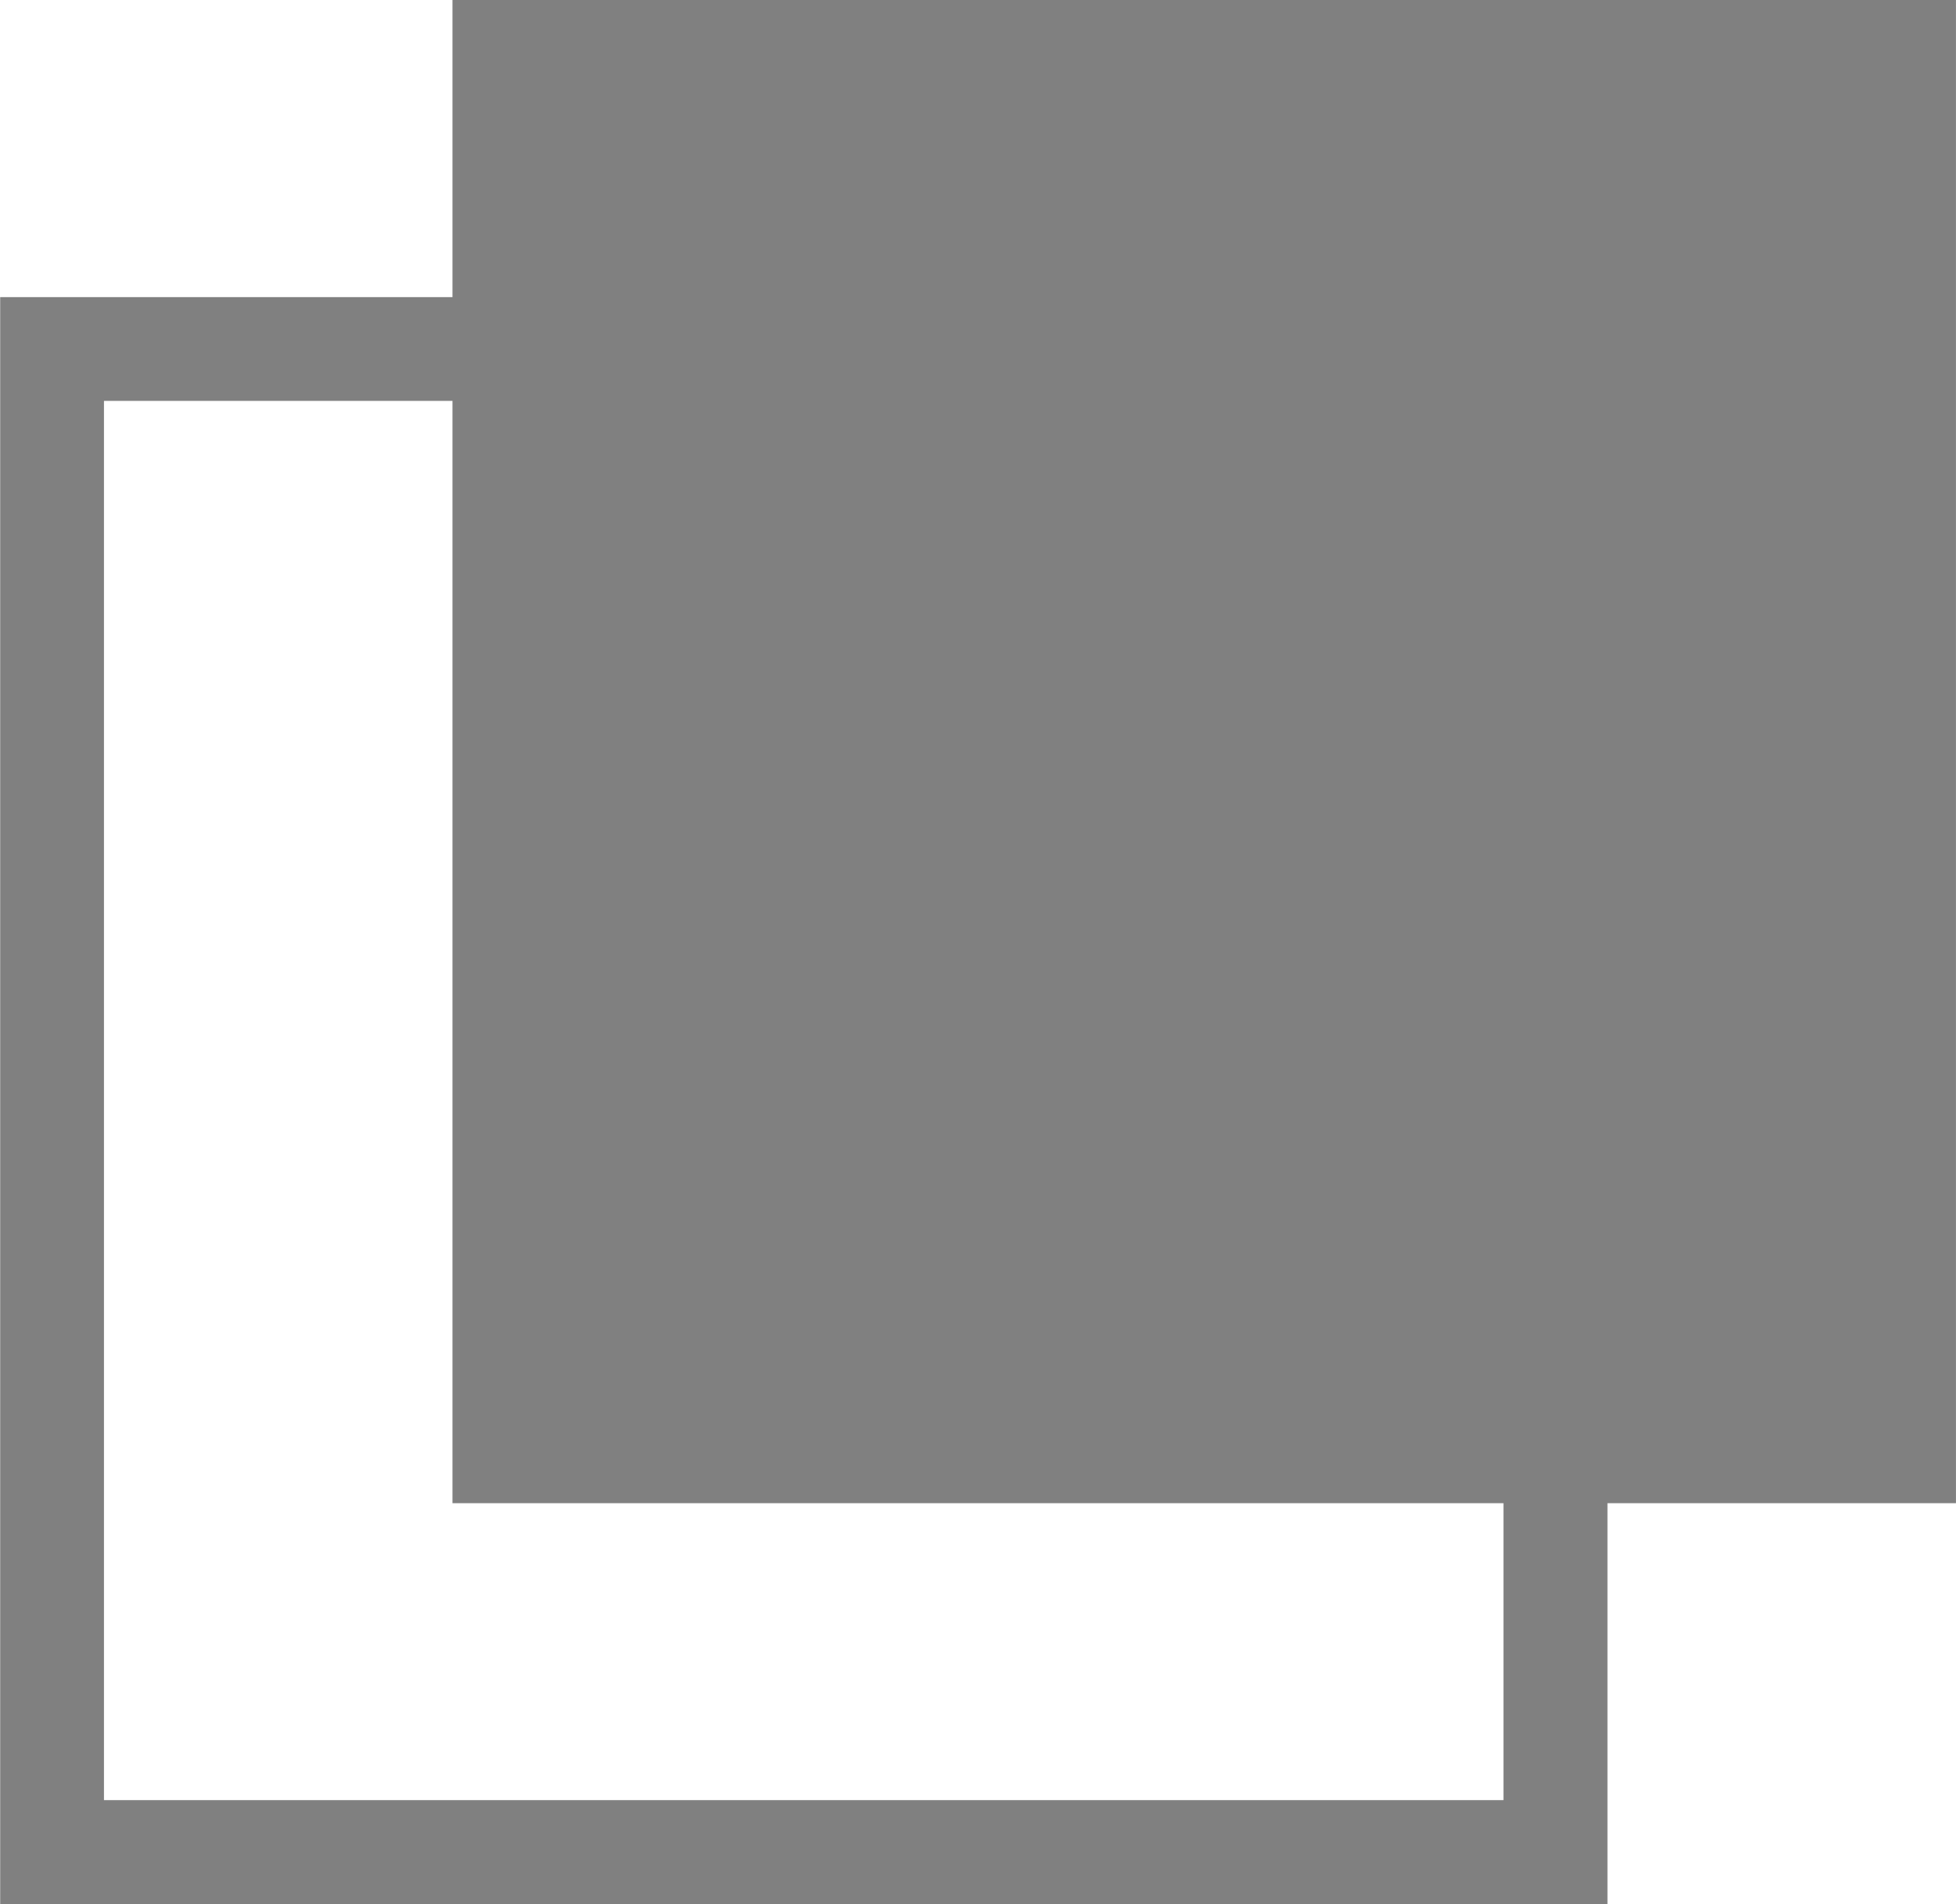
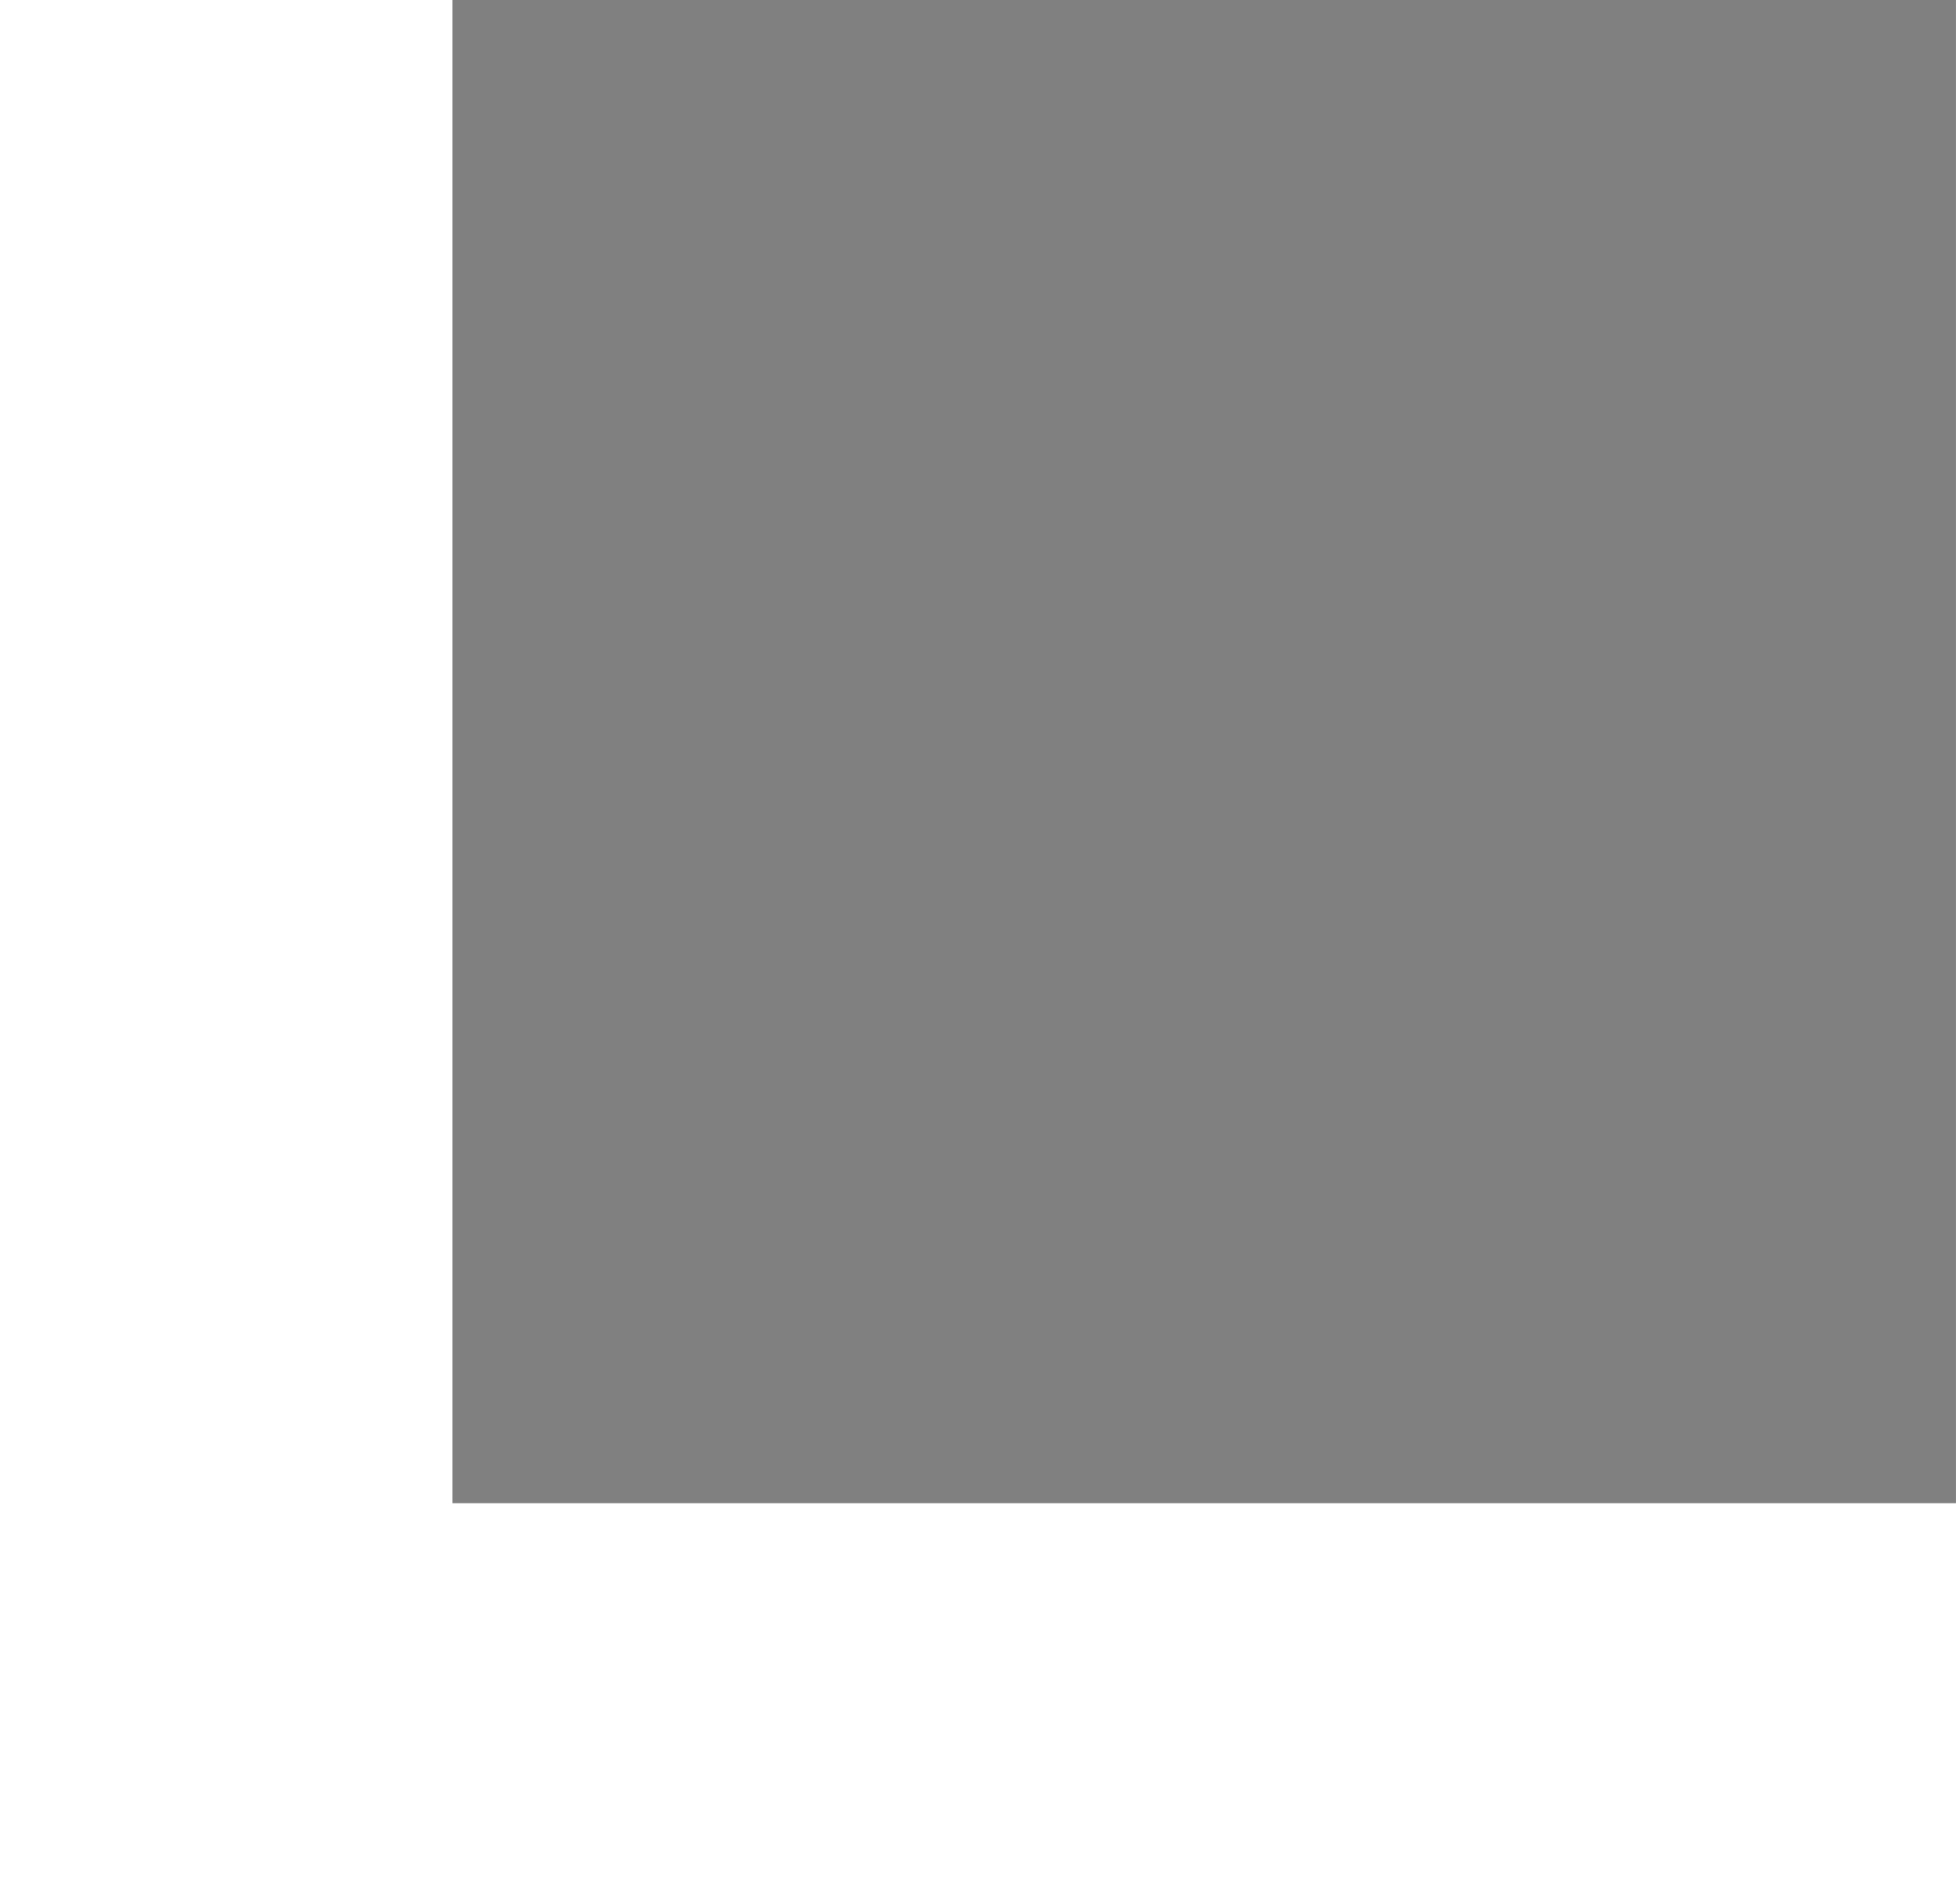
<svg xmlns="http://www.w3.org/2000/svg" width="53.563" height="52.152" viewBox="0 0 53.563 52.152">
-   <path d="M-8.5-8.5H35.514V35.514H-8.5ZM32.666-5.658H-5.658V32.666H32.666Z" transform="translate(8.505 16.638)" fill="gray" />
  <rect width="41.171" height="41.171" transform="translate(12.391)" fill="gray" />
</svg>